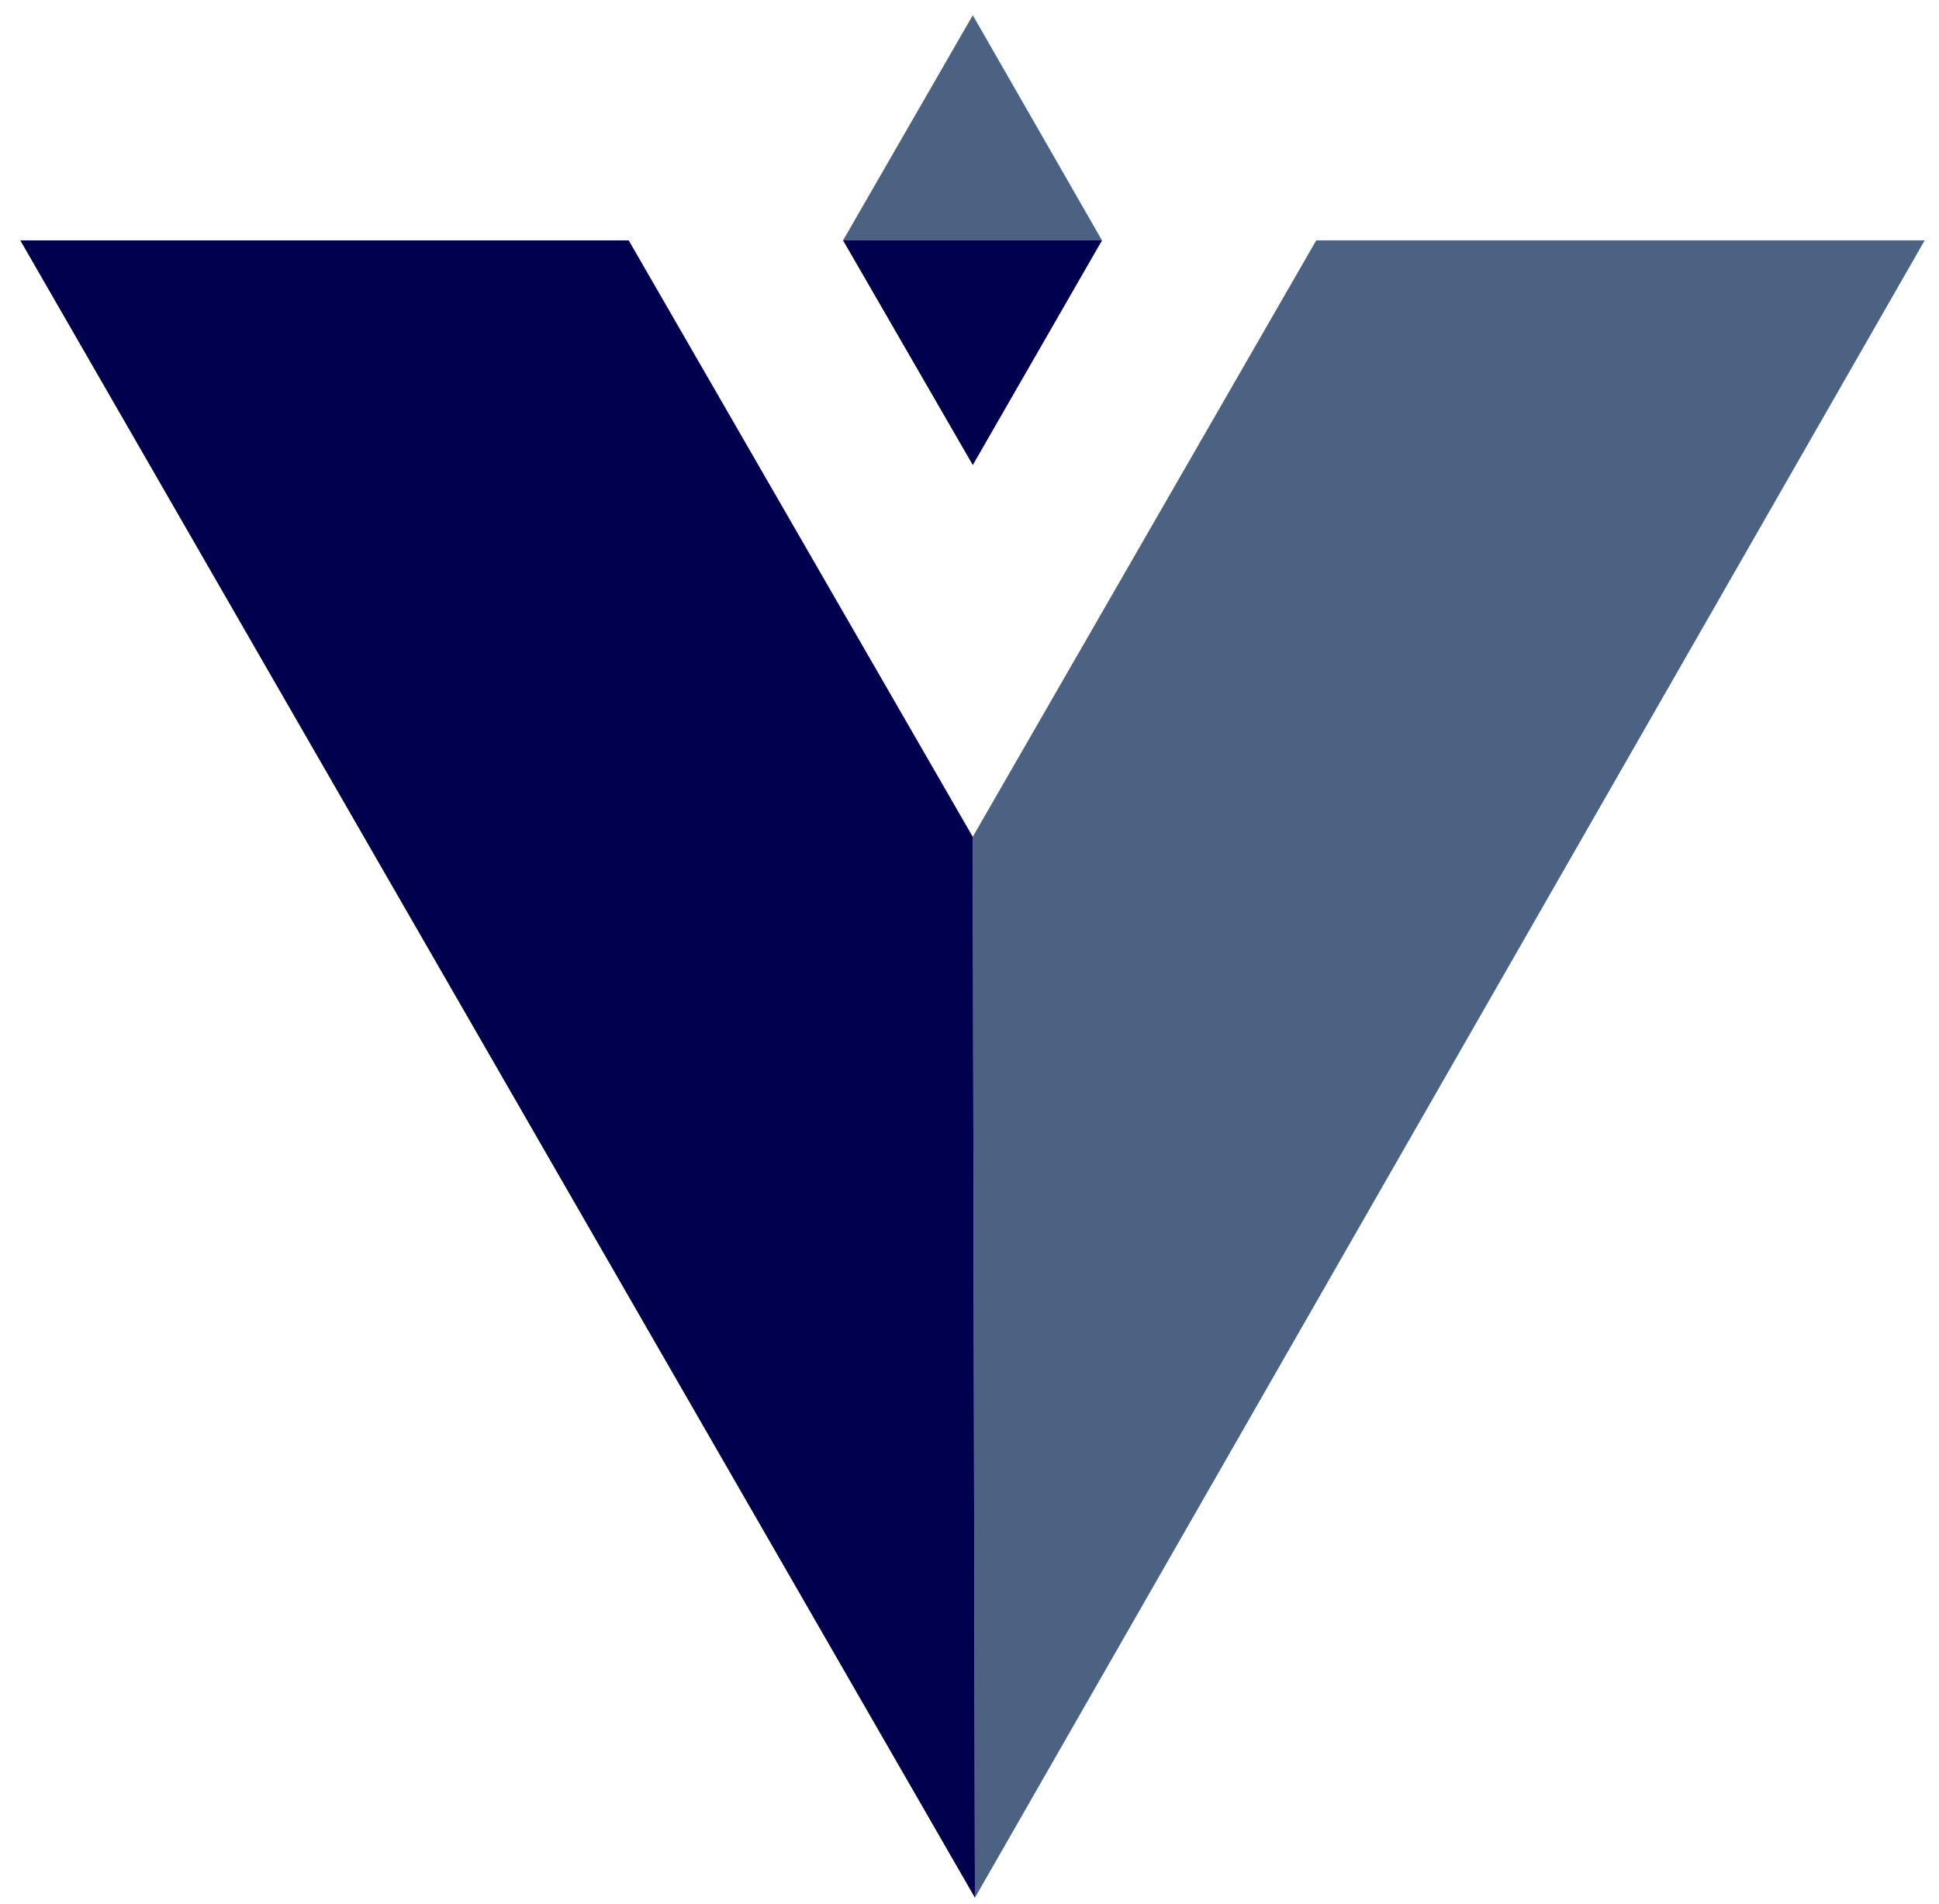
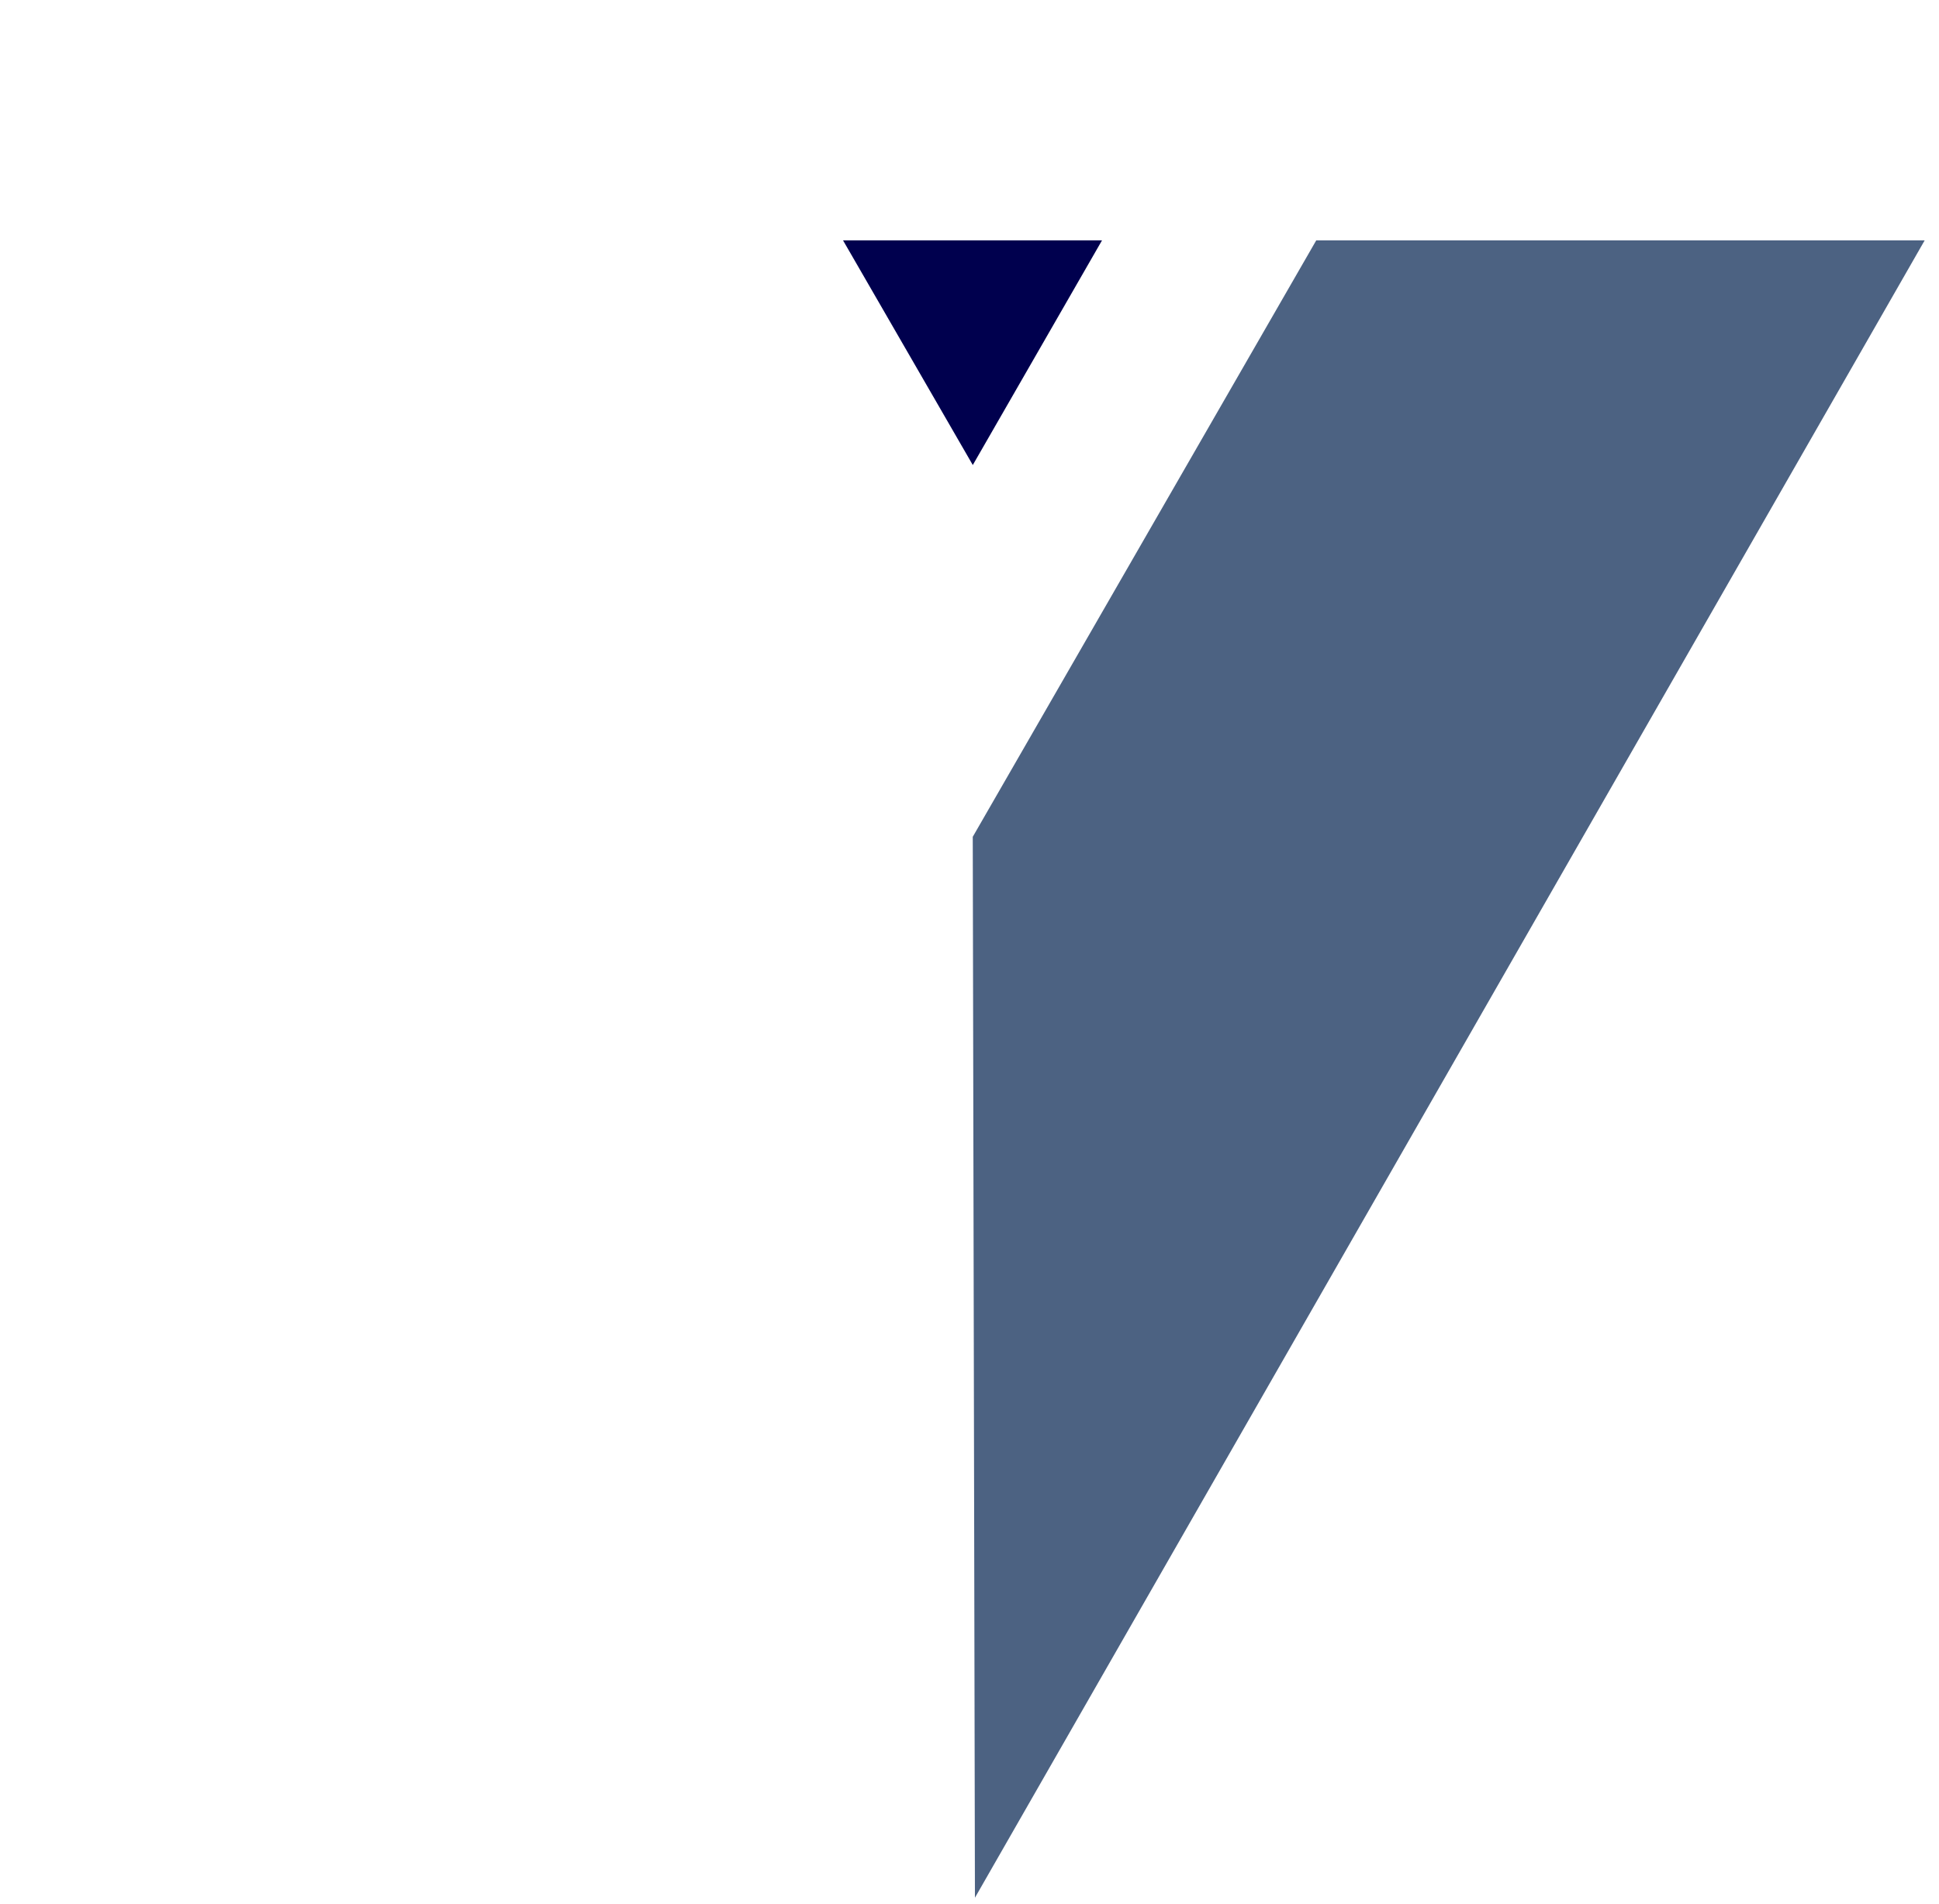
<svg xmlns="http://www.w3.org/2000/svg" width="56" height="55" viewBox="0 0 56 55" fill="none">
  <path opacity="0.8" d="M28.094 24.169L28.157 54.811L55.586 6.943H38.014L28.094 24.169Z" fill="#203B63" />
-   <path d="M28.157 54.811L28.094 24.169L18.158 6.943H0.586L28.157 54.811Z" fill="#00004E" />
-   <path opacity="0.8" d="M24.348 6.943H31.827L28.095 0.44L24.348 6.943Z" fill="#203B63" />
  <path d="M31.827 6.943H24.348L28.095 13.431L31.827 6.943Z" fill="#00004E" />
</svg>